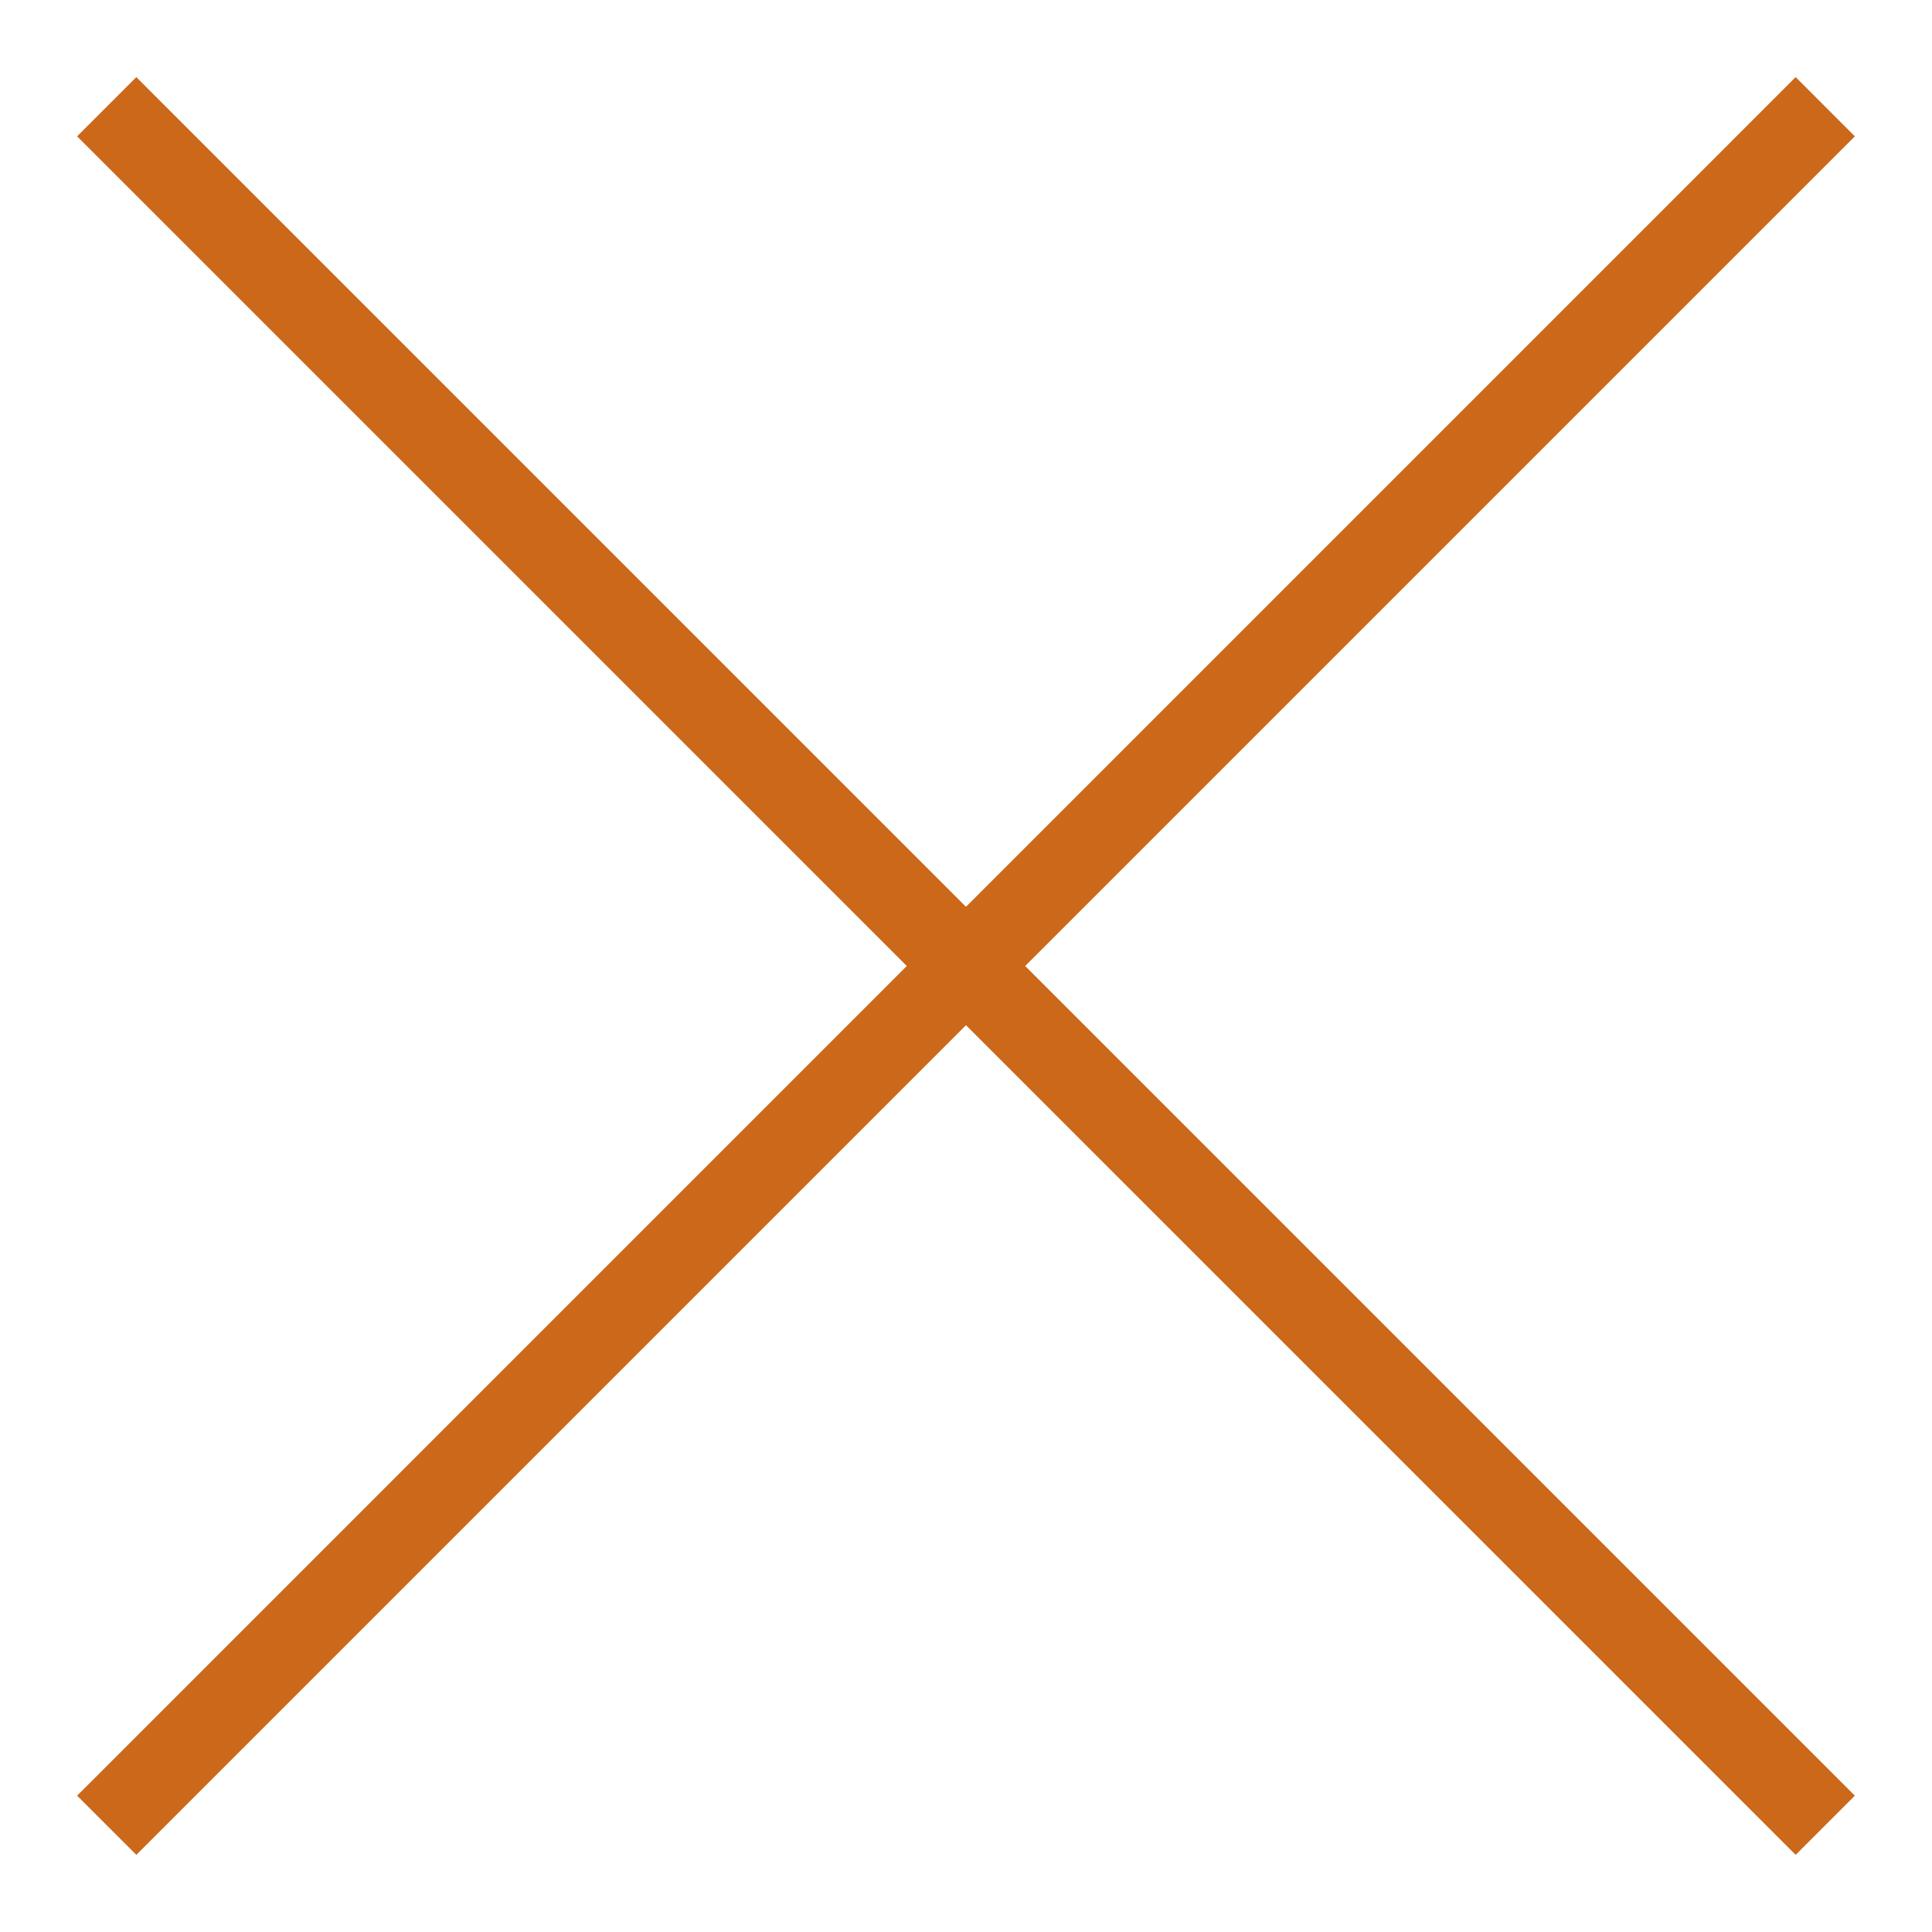
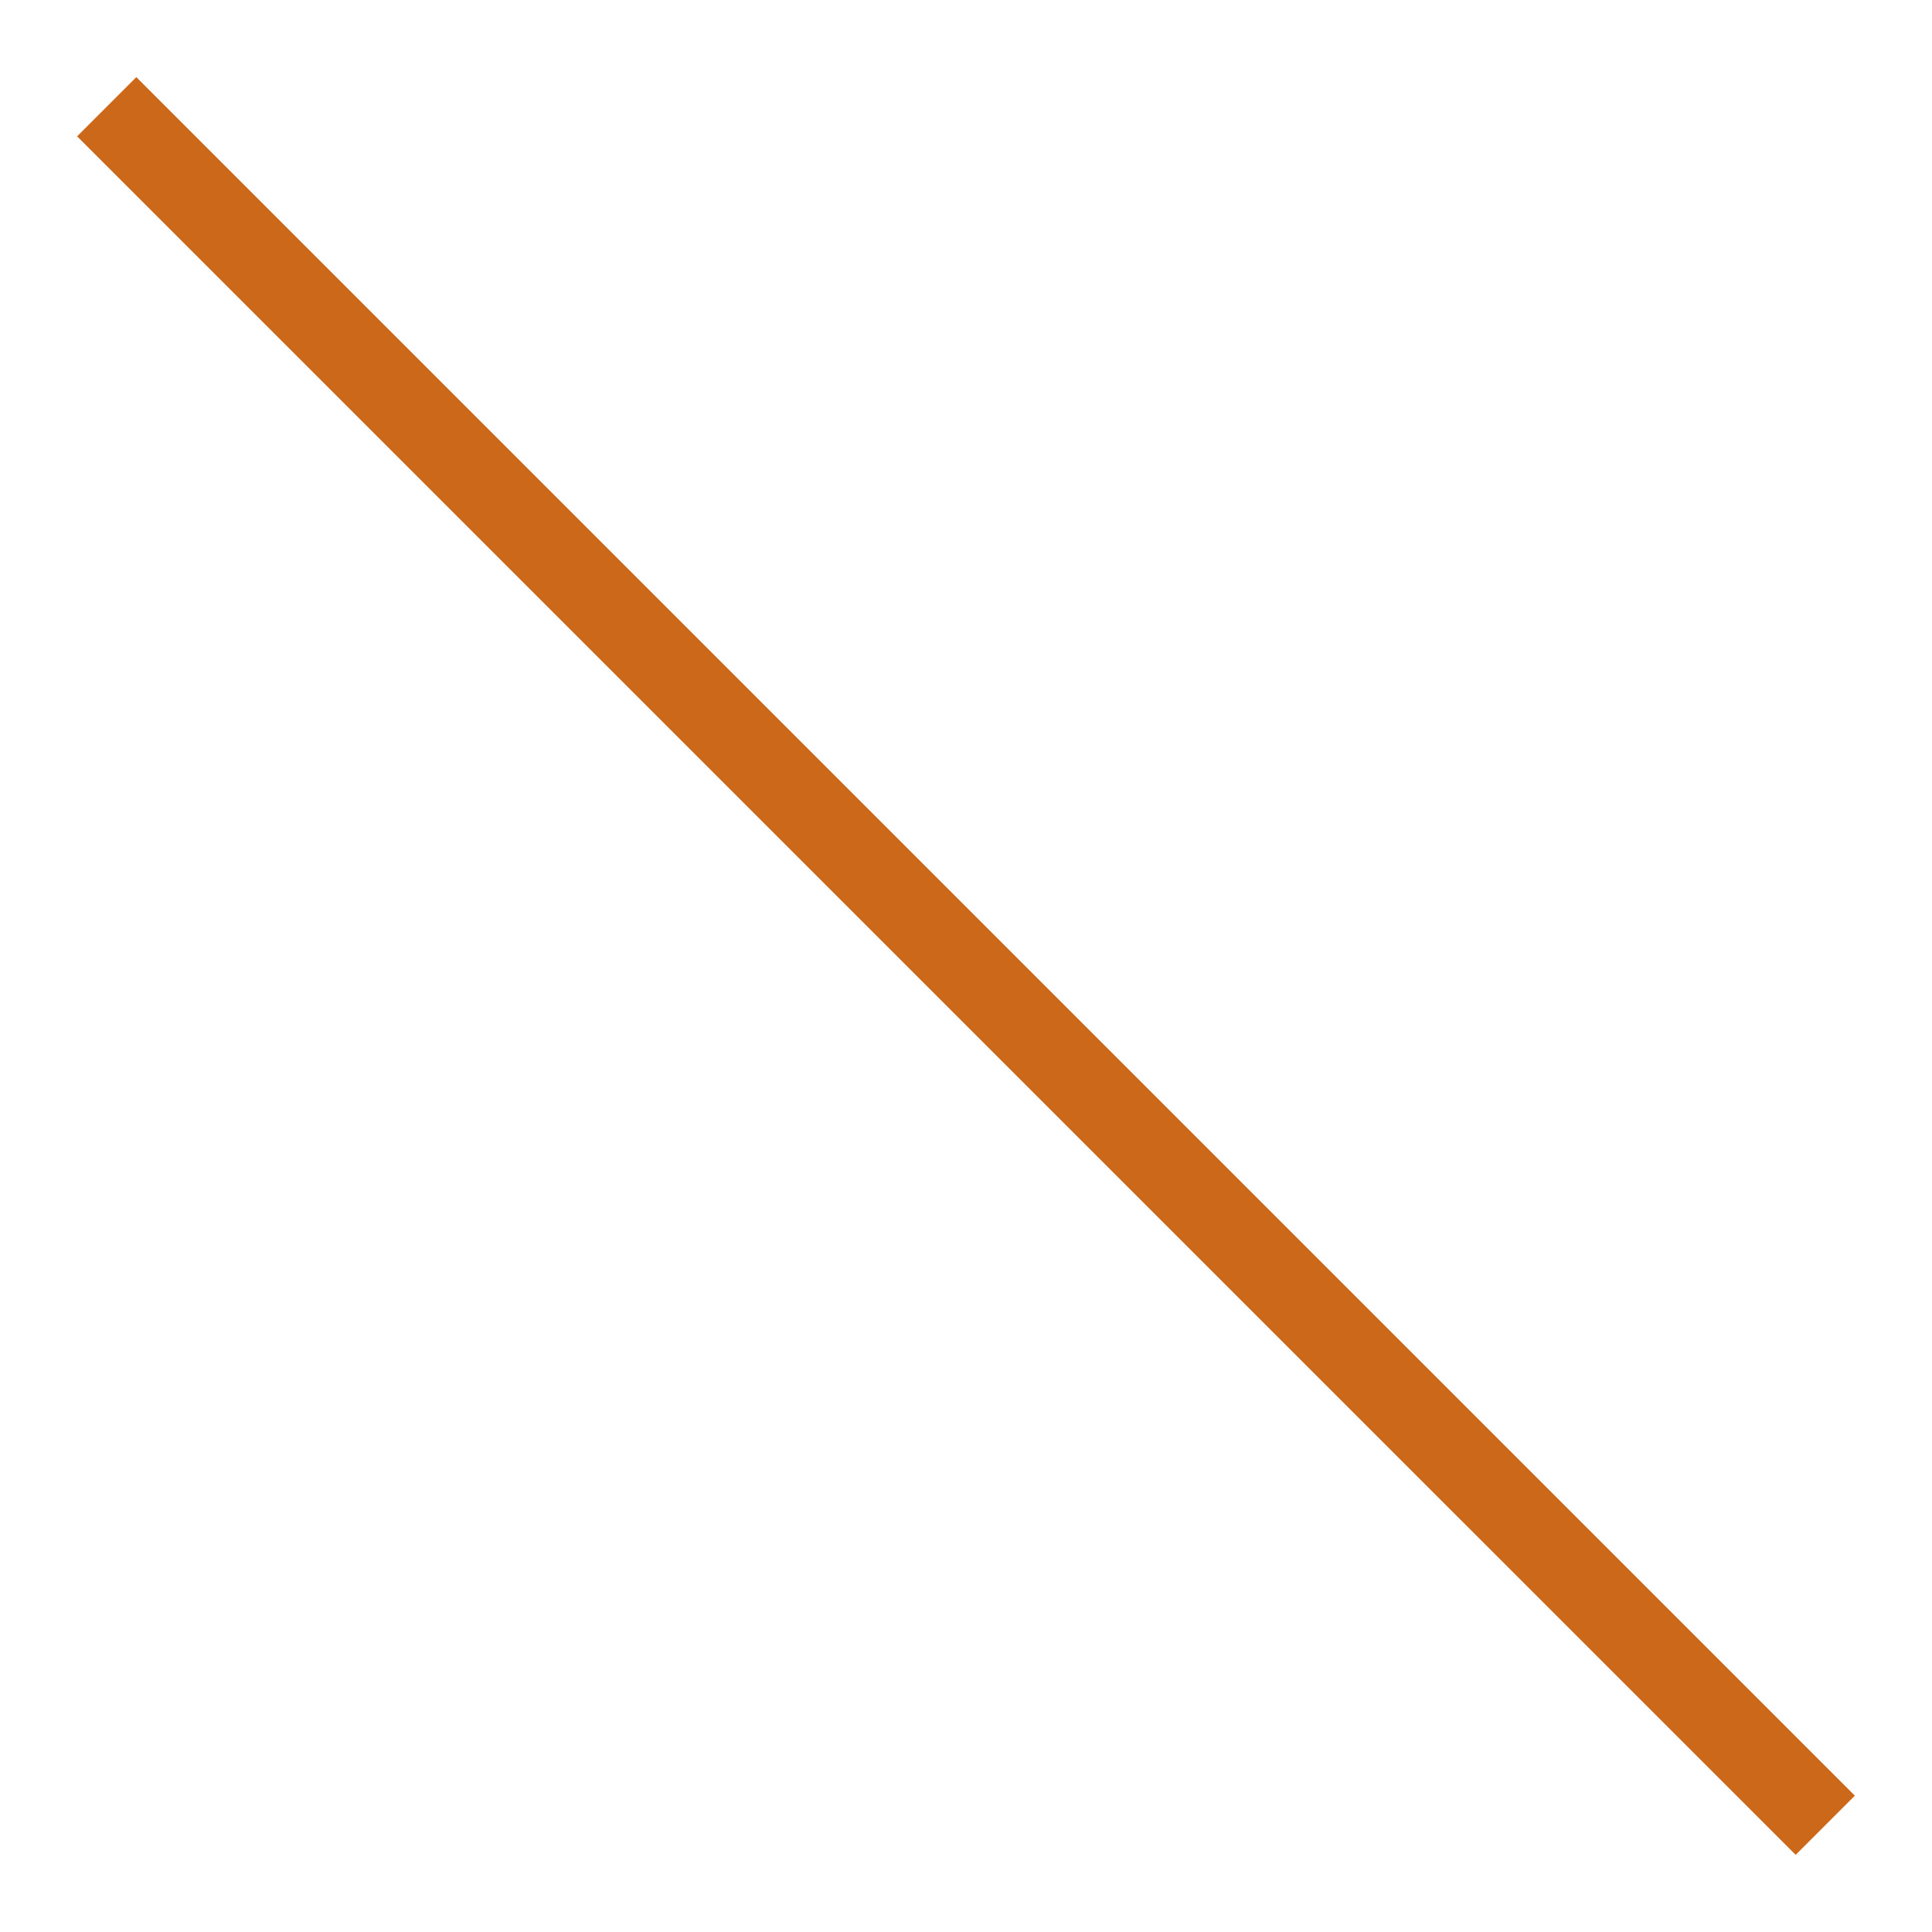
<svg xmlns="http://www.w3.org/2000/svg" id="Layer_1" data-name="Layer 1" viewBox="0 0 300 300">
  <defs>
    <style>.cls-1{fill:#cc681a;}</style>
  </defs>
  <polygon class="cls-1" points="22.93 13.74 21.17 11.97 11.97 21.17 278.83 288.02 288.02 278.83 22.93 13.74" />
-   <polygon class="cls-1" points="278.83 11.97 13.74 277.07 11.97 278.83 21.17 288.02 288.02 21.17 278.83 11.97" />
</svg>